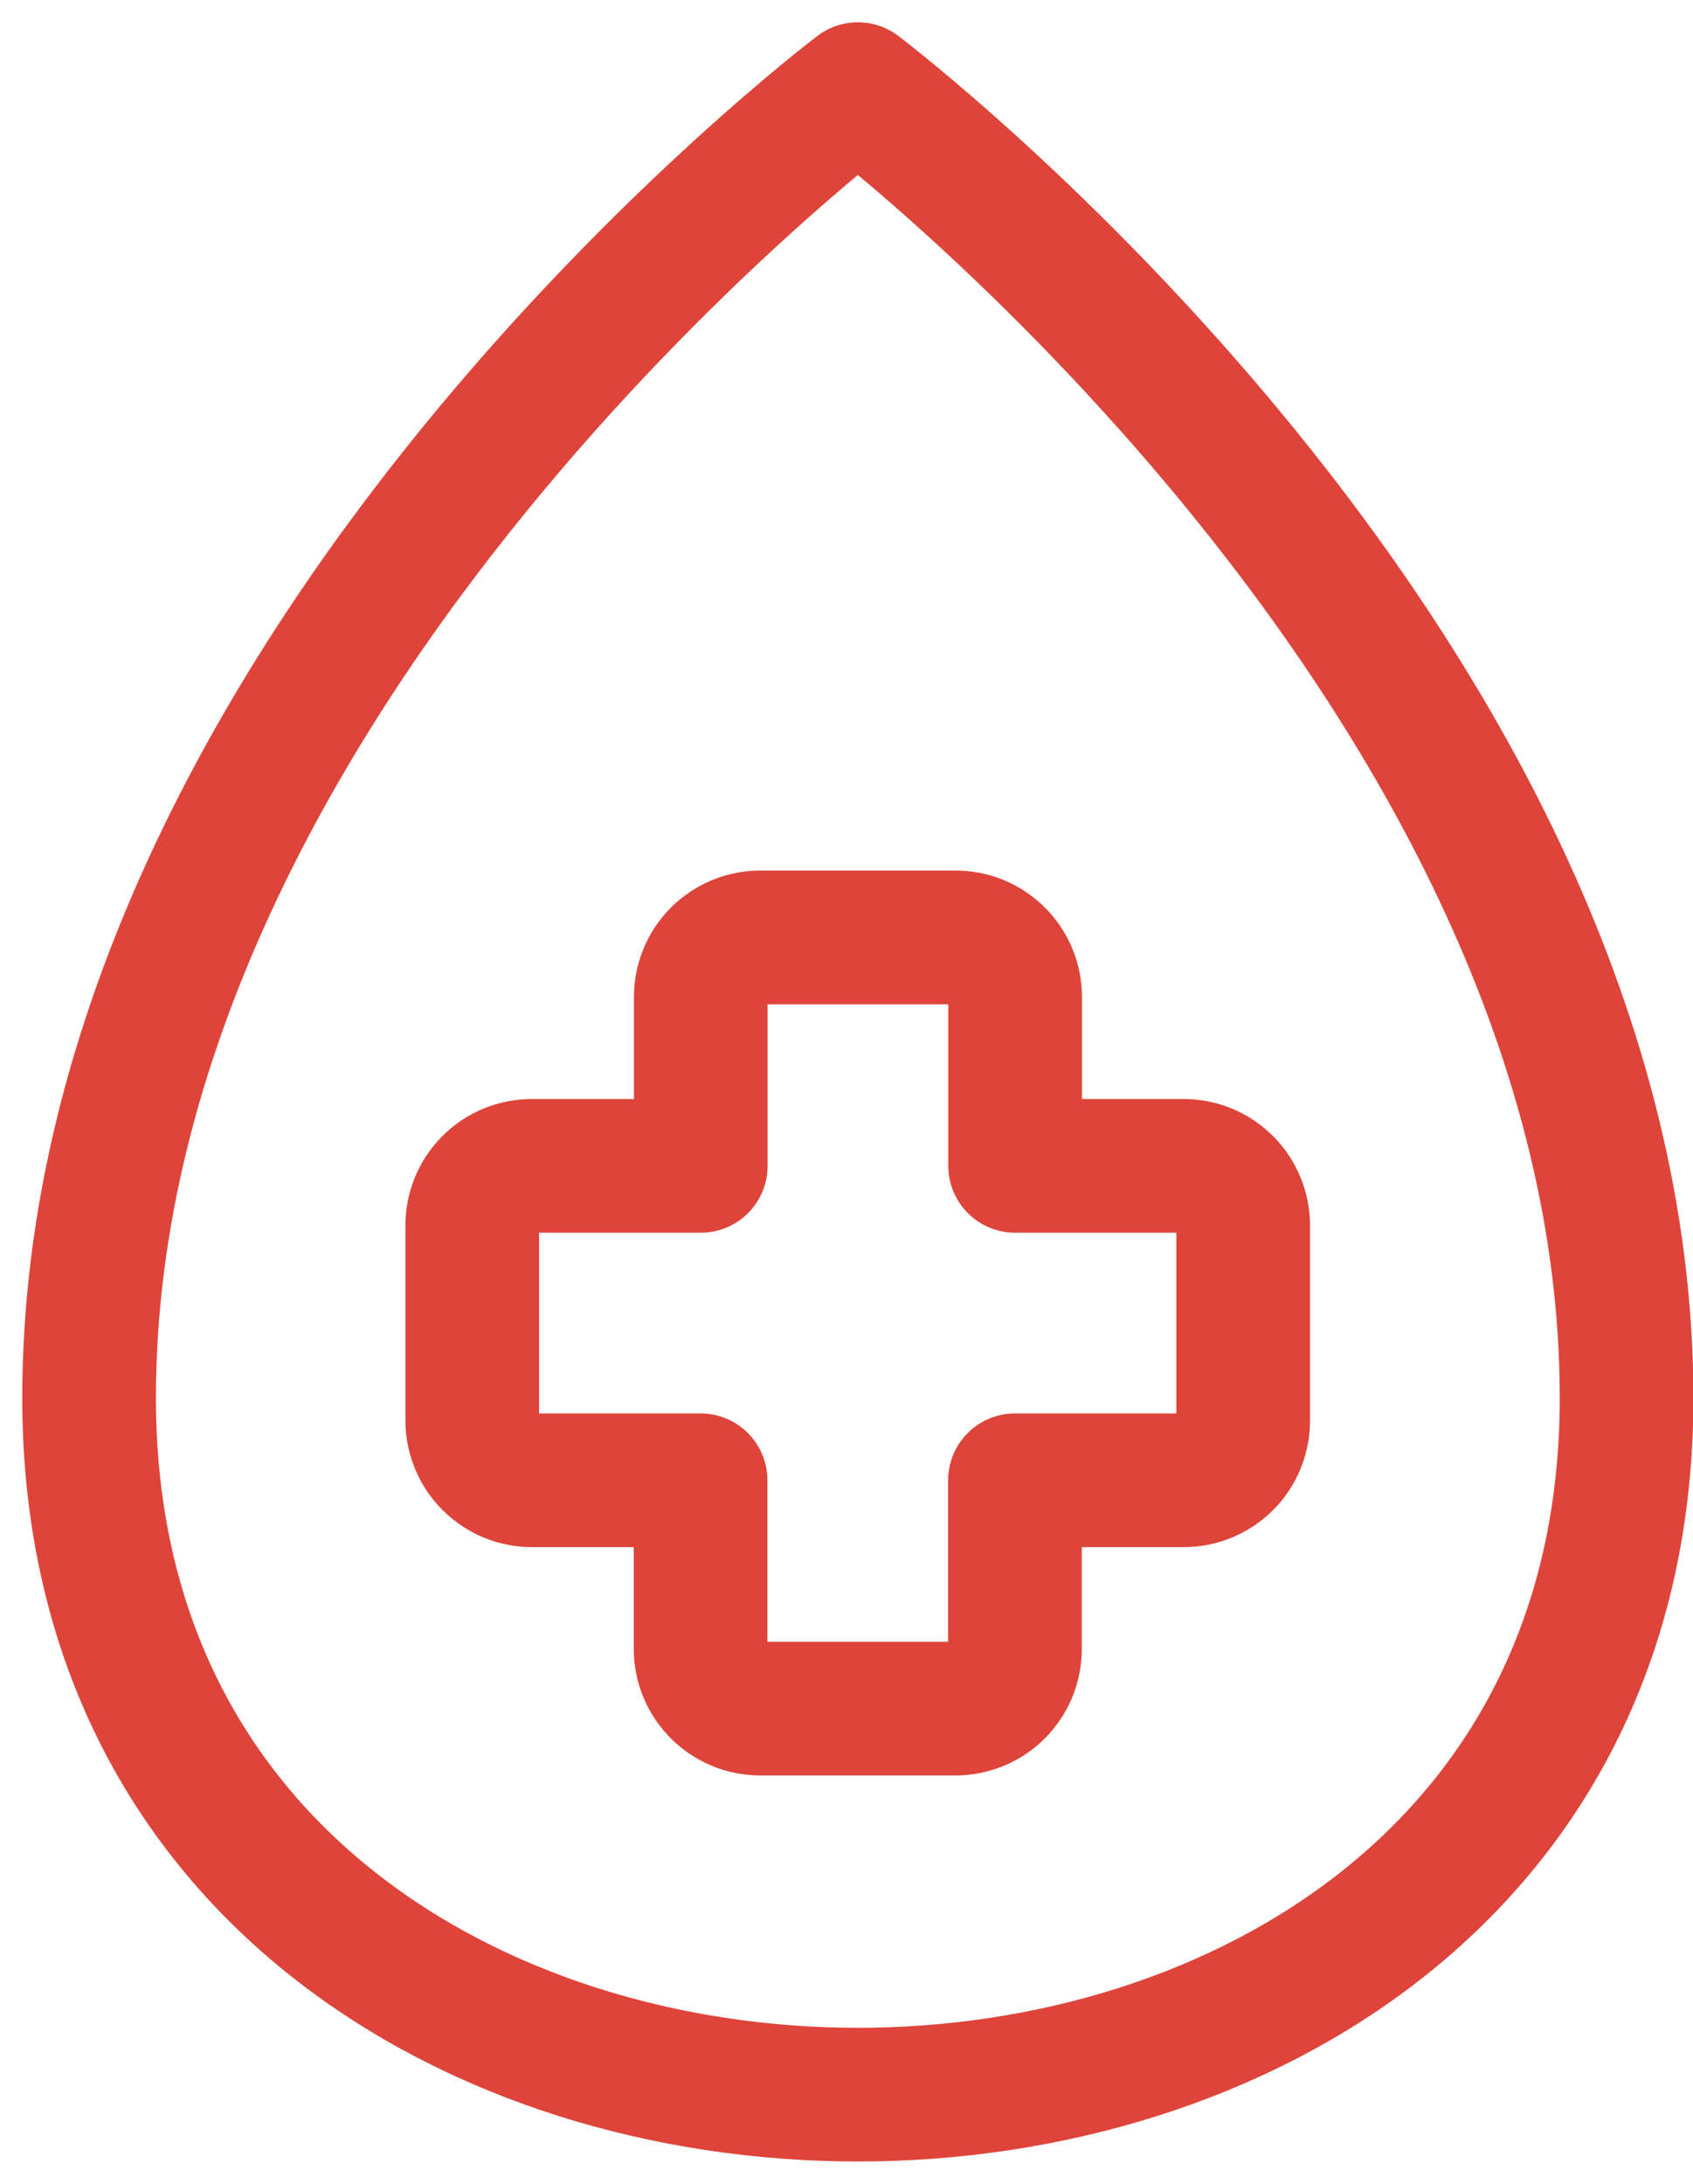
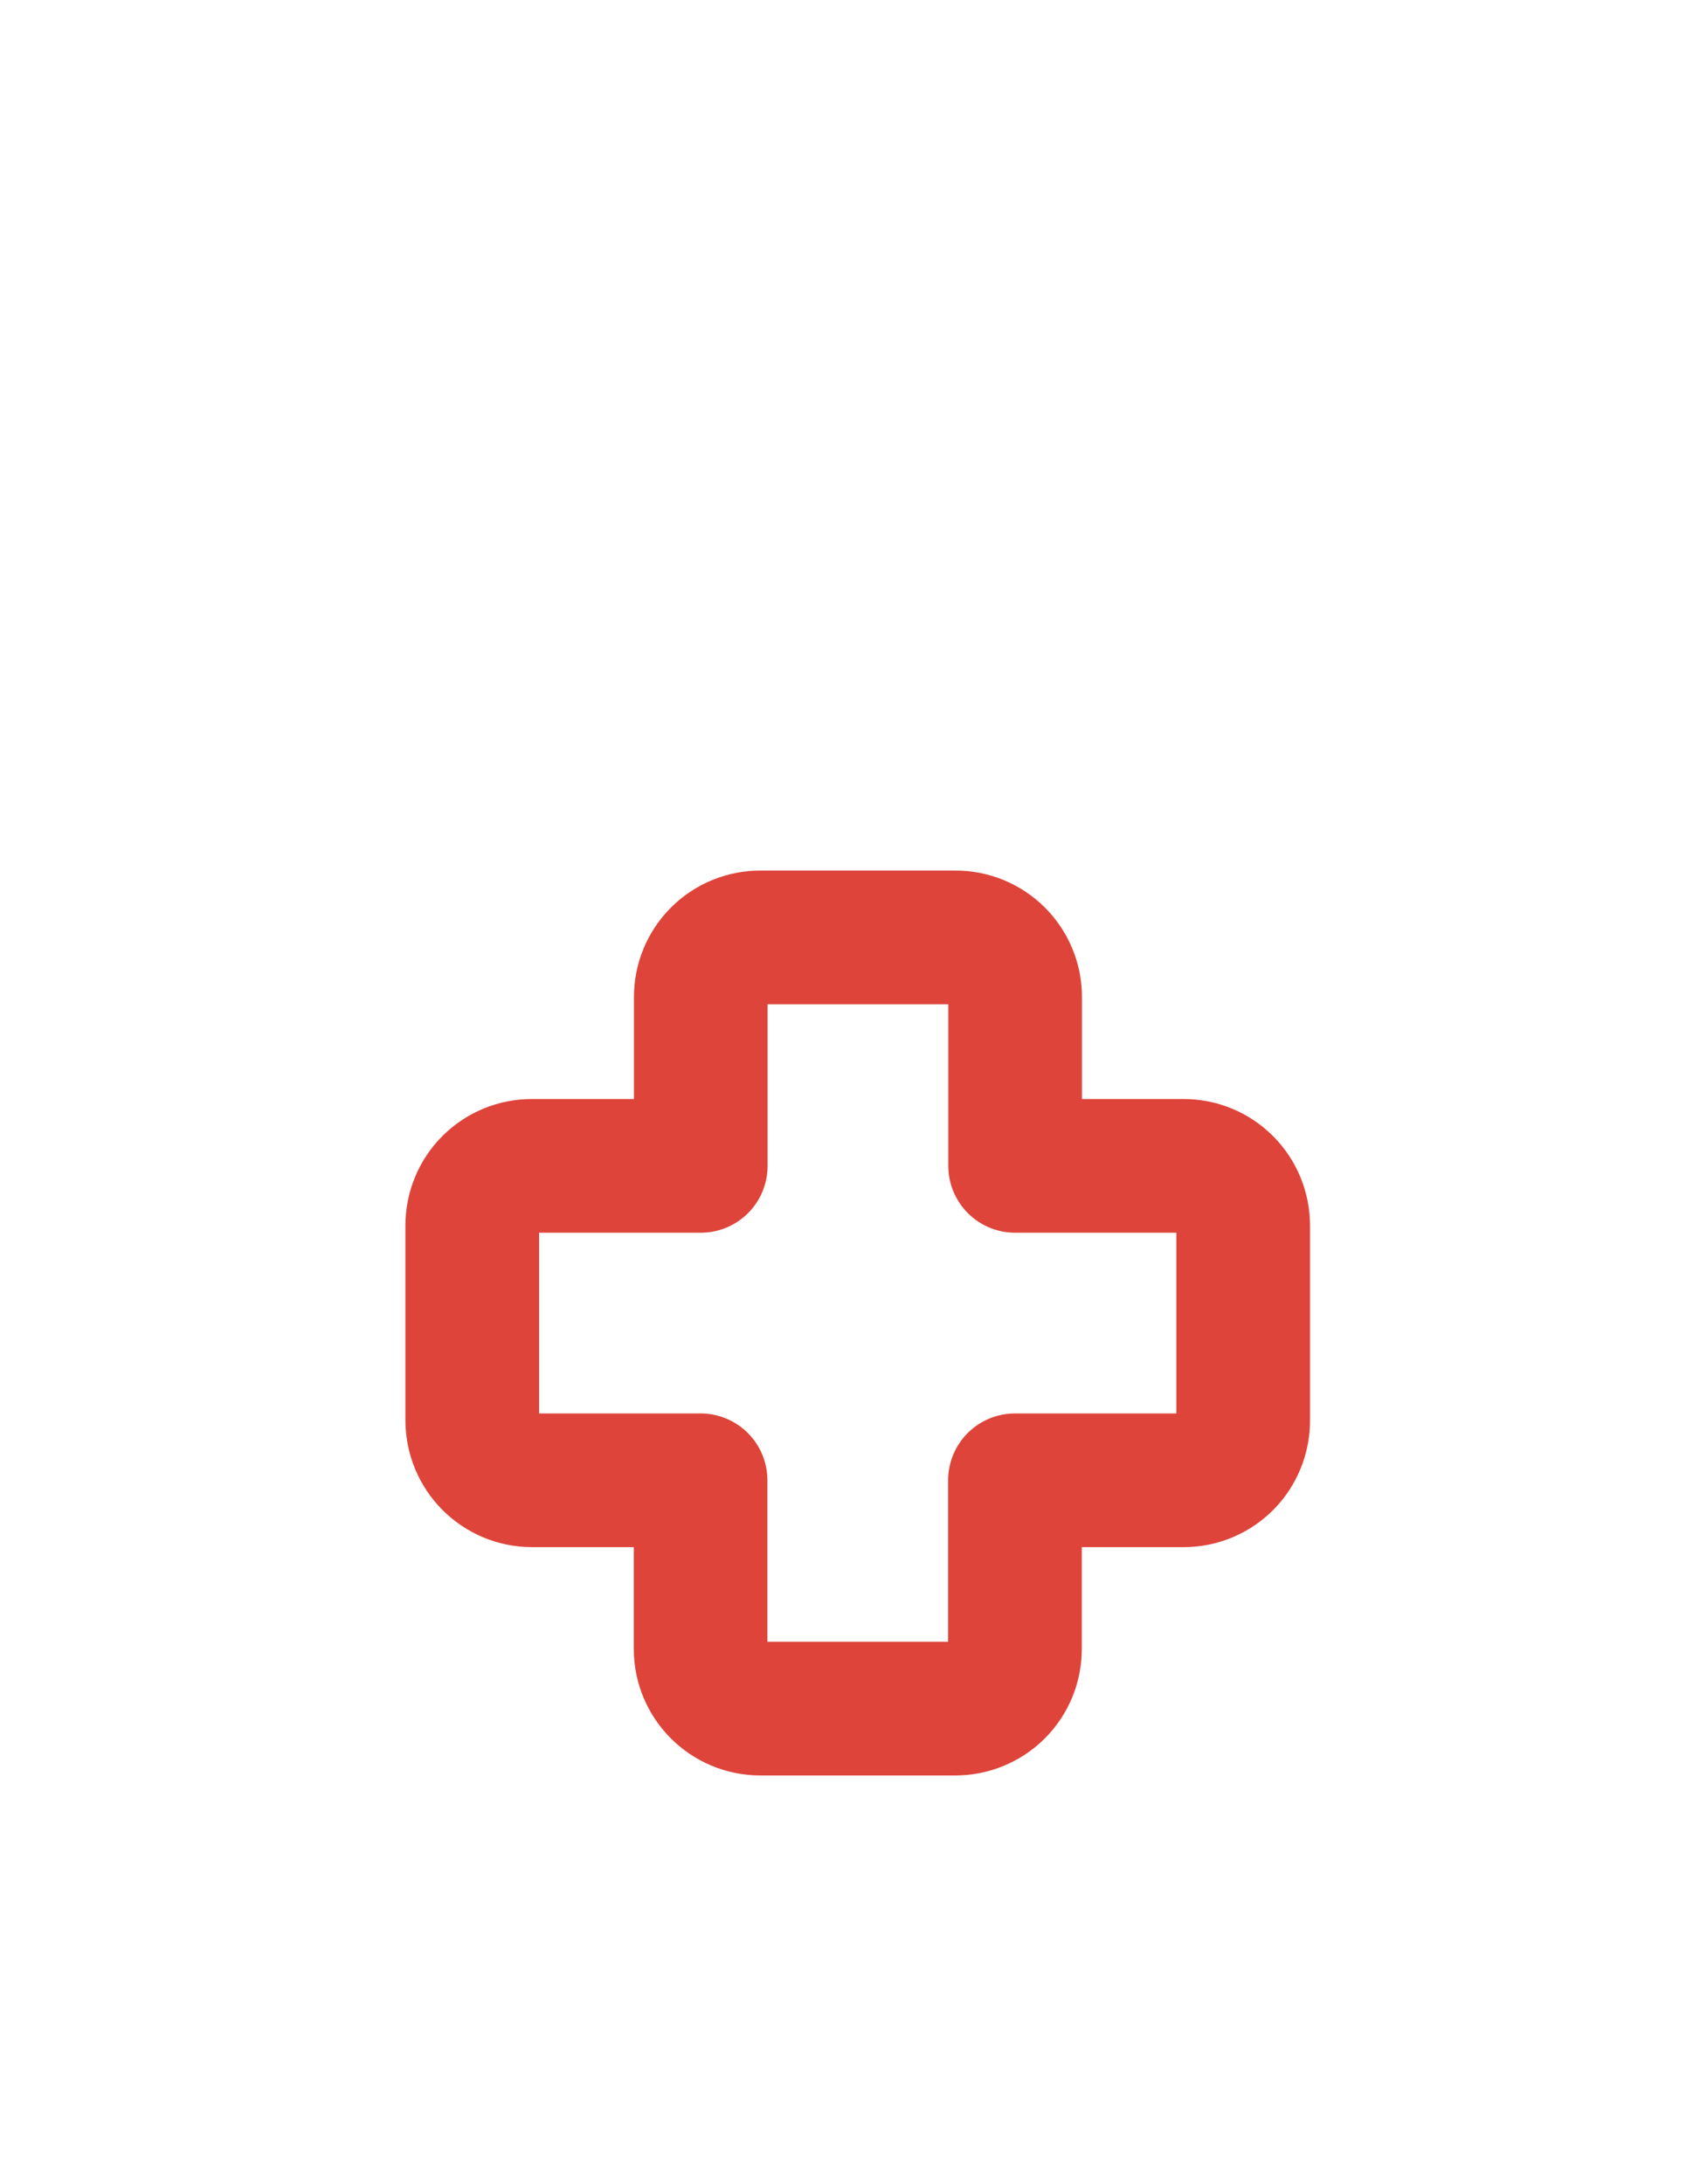
<svg xmlns="http://www.w3.org/2000/svg" width="38" height="49" viewBox="0 0 38 49" fill="none">
-   <path d="M2 31.369C2 15.036 19.255 2 19.255 2C19.255 2 36.509 15.036 36.509 31.369C36.509 41.923 27.77 47 19.255 47C10.74 47 2 41.923 2 31.369Z" stroke="#DE443A" stroke-width="3" stroke-linecap="round" stroke-linejoin="round" />
  <path d="M17.072 21.034C16.895 21.033 16.72 21.067 16.557 21.134C16.393 21.201 16.245 21.3 16.12 21.425C15.995 21.55 15.896 21.698 15.829 21.862C15.762 22.025 15.728 22.2 15.729 22.377V26.16H11.943C11.766 26.159 11.591 26.193 11.428 26.26C11.264 26.327 11.116 26.426 10.991 26.551C10.866 26.676 10.767 26.824 10.7 26.988C10.633 27.151 10.599 27.326 10.6 27.503V31.869C10.6 32.614 11.201 33.215 11.943 33.215H15.725V36.995C15.725 37.736 16.323 38.338 17.068 38.338H21.435C21.612 38.339 21.787 38.305 21.951 38.238C22.115 38.171 22.264 38.073 22.389 37.948C22.514 37.823 22.613 37.674 22.681 37.511C22.748 37.347 22.782 37.172 22.781 36.995V33.215H26.561C26.738 33.216 26.913 33.182 27.076 33.115C27.24 33.047 27.389 32.948 27.514 32.823C27.639 32.698 27.737 32.549 27.804 32.385C27.871 32.221 27.905 32.046 27.904 31.869V27.503C27.904 27.326 27.87 27.151 27.803 26.988C27.736 26.824 27.637 26.676 27.512 26.551C27.387 26.426 27.239 26.327 27.076 26.26C26.912 26.193 26.737 26.159 26.561 26.16H22.785V22.377C22.786 22.2 22.752 22.024 22.684 21.861C22.617 21.697 22.517 21.549 22.392 21.424C22.267 21.299 22.118 21.2 21.954 21.133C21.791 21.066 21.615 21.032 21.438 21.034H17.072Z" stroke="#DE443A" stroke-width="3" stroke-linecap="round" stroke-linejoin="round" />
</svg>